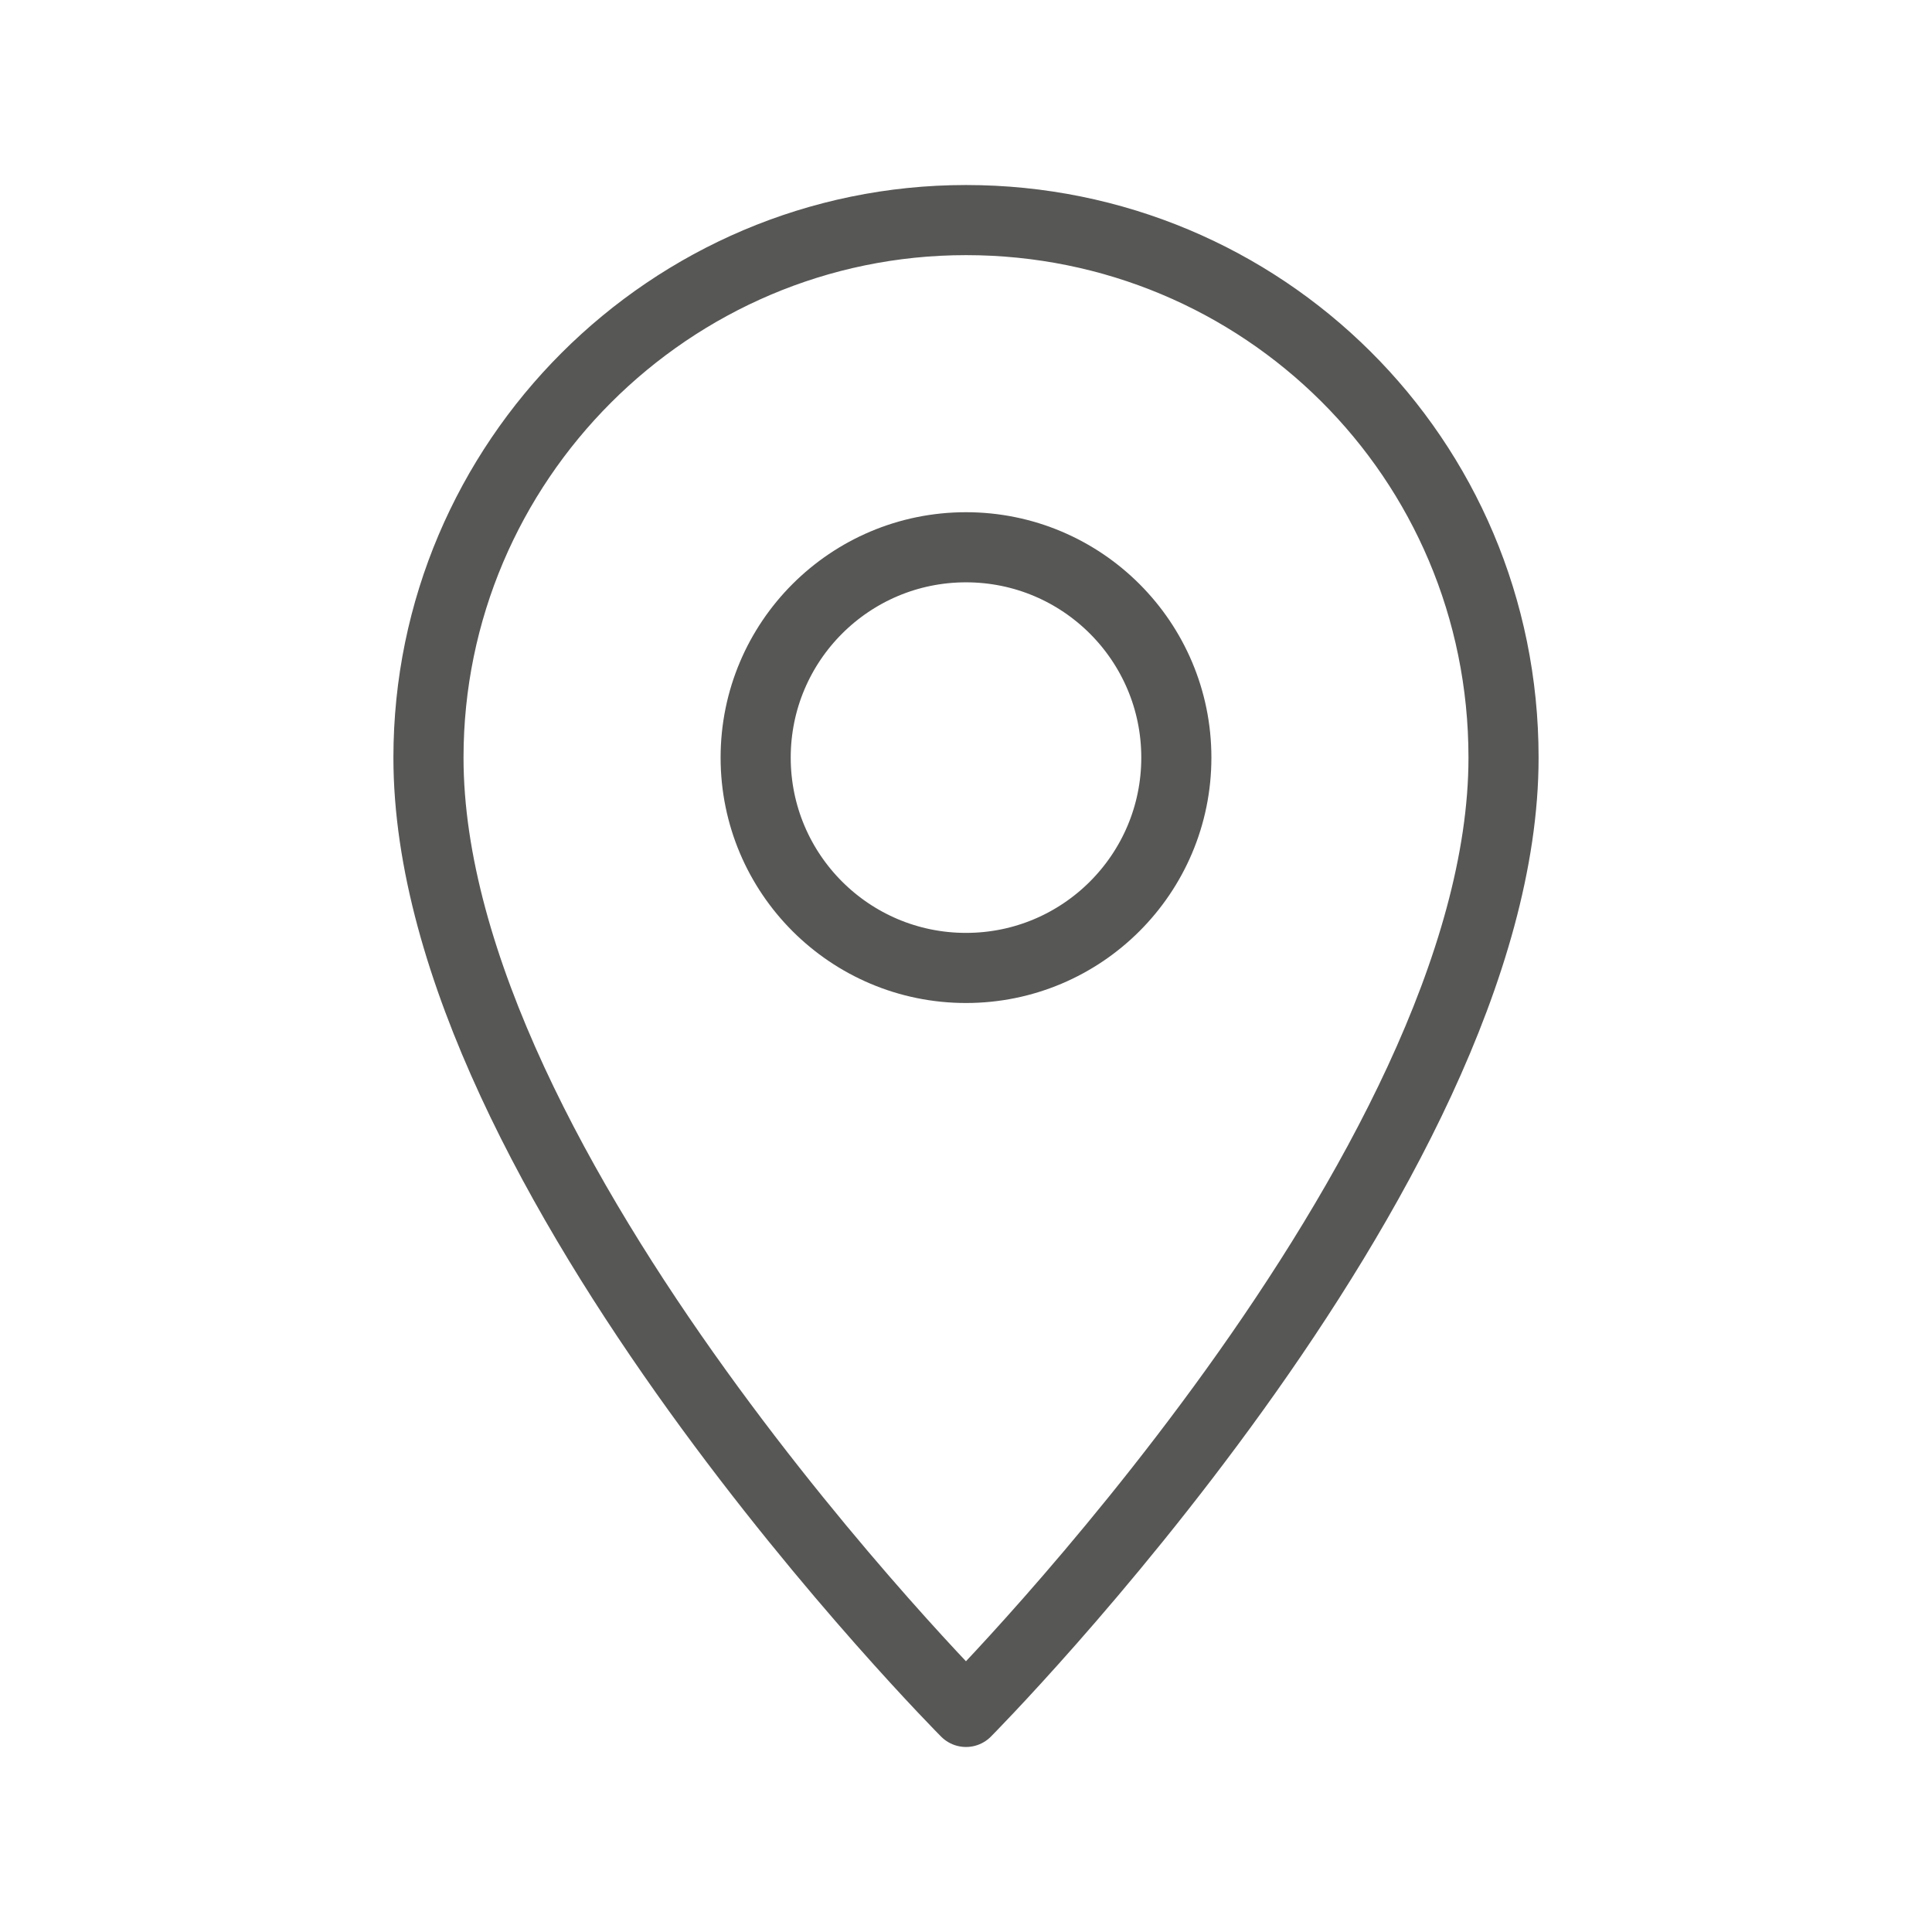
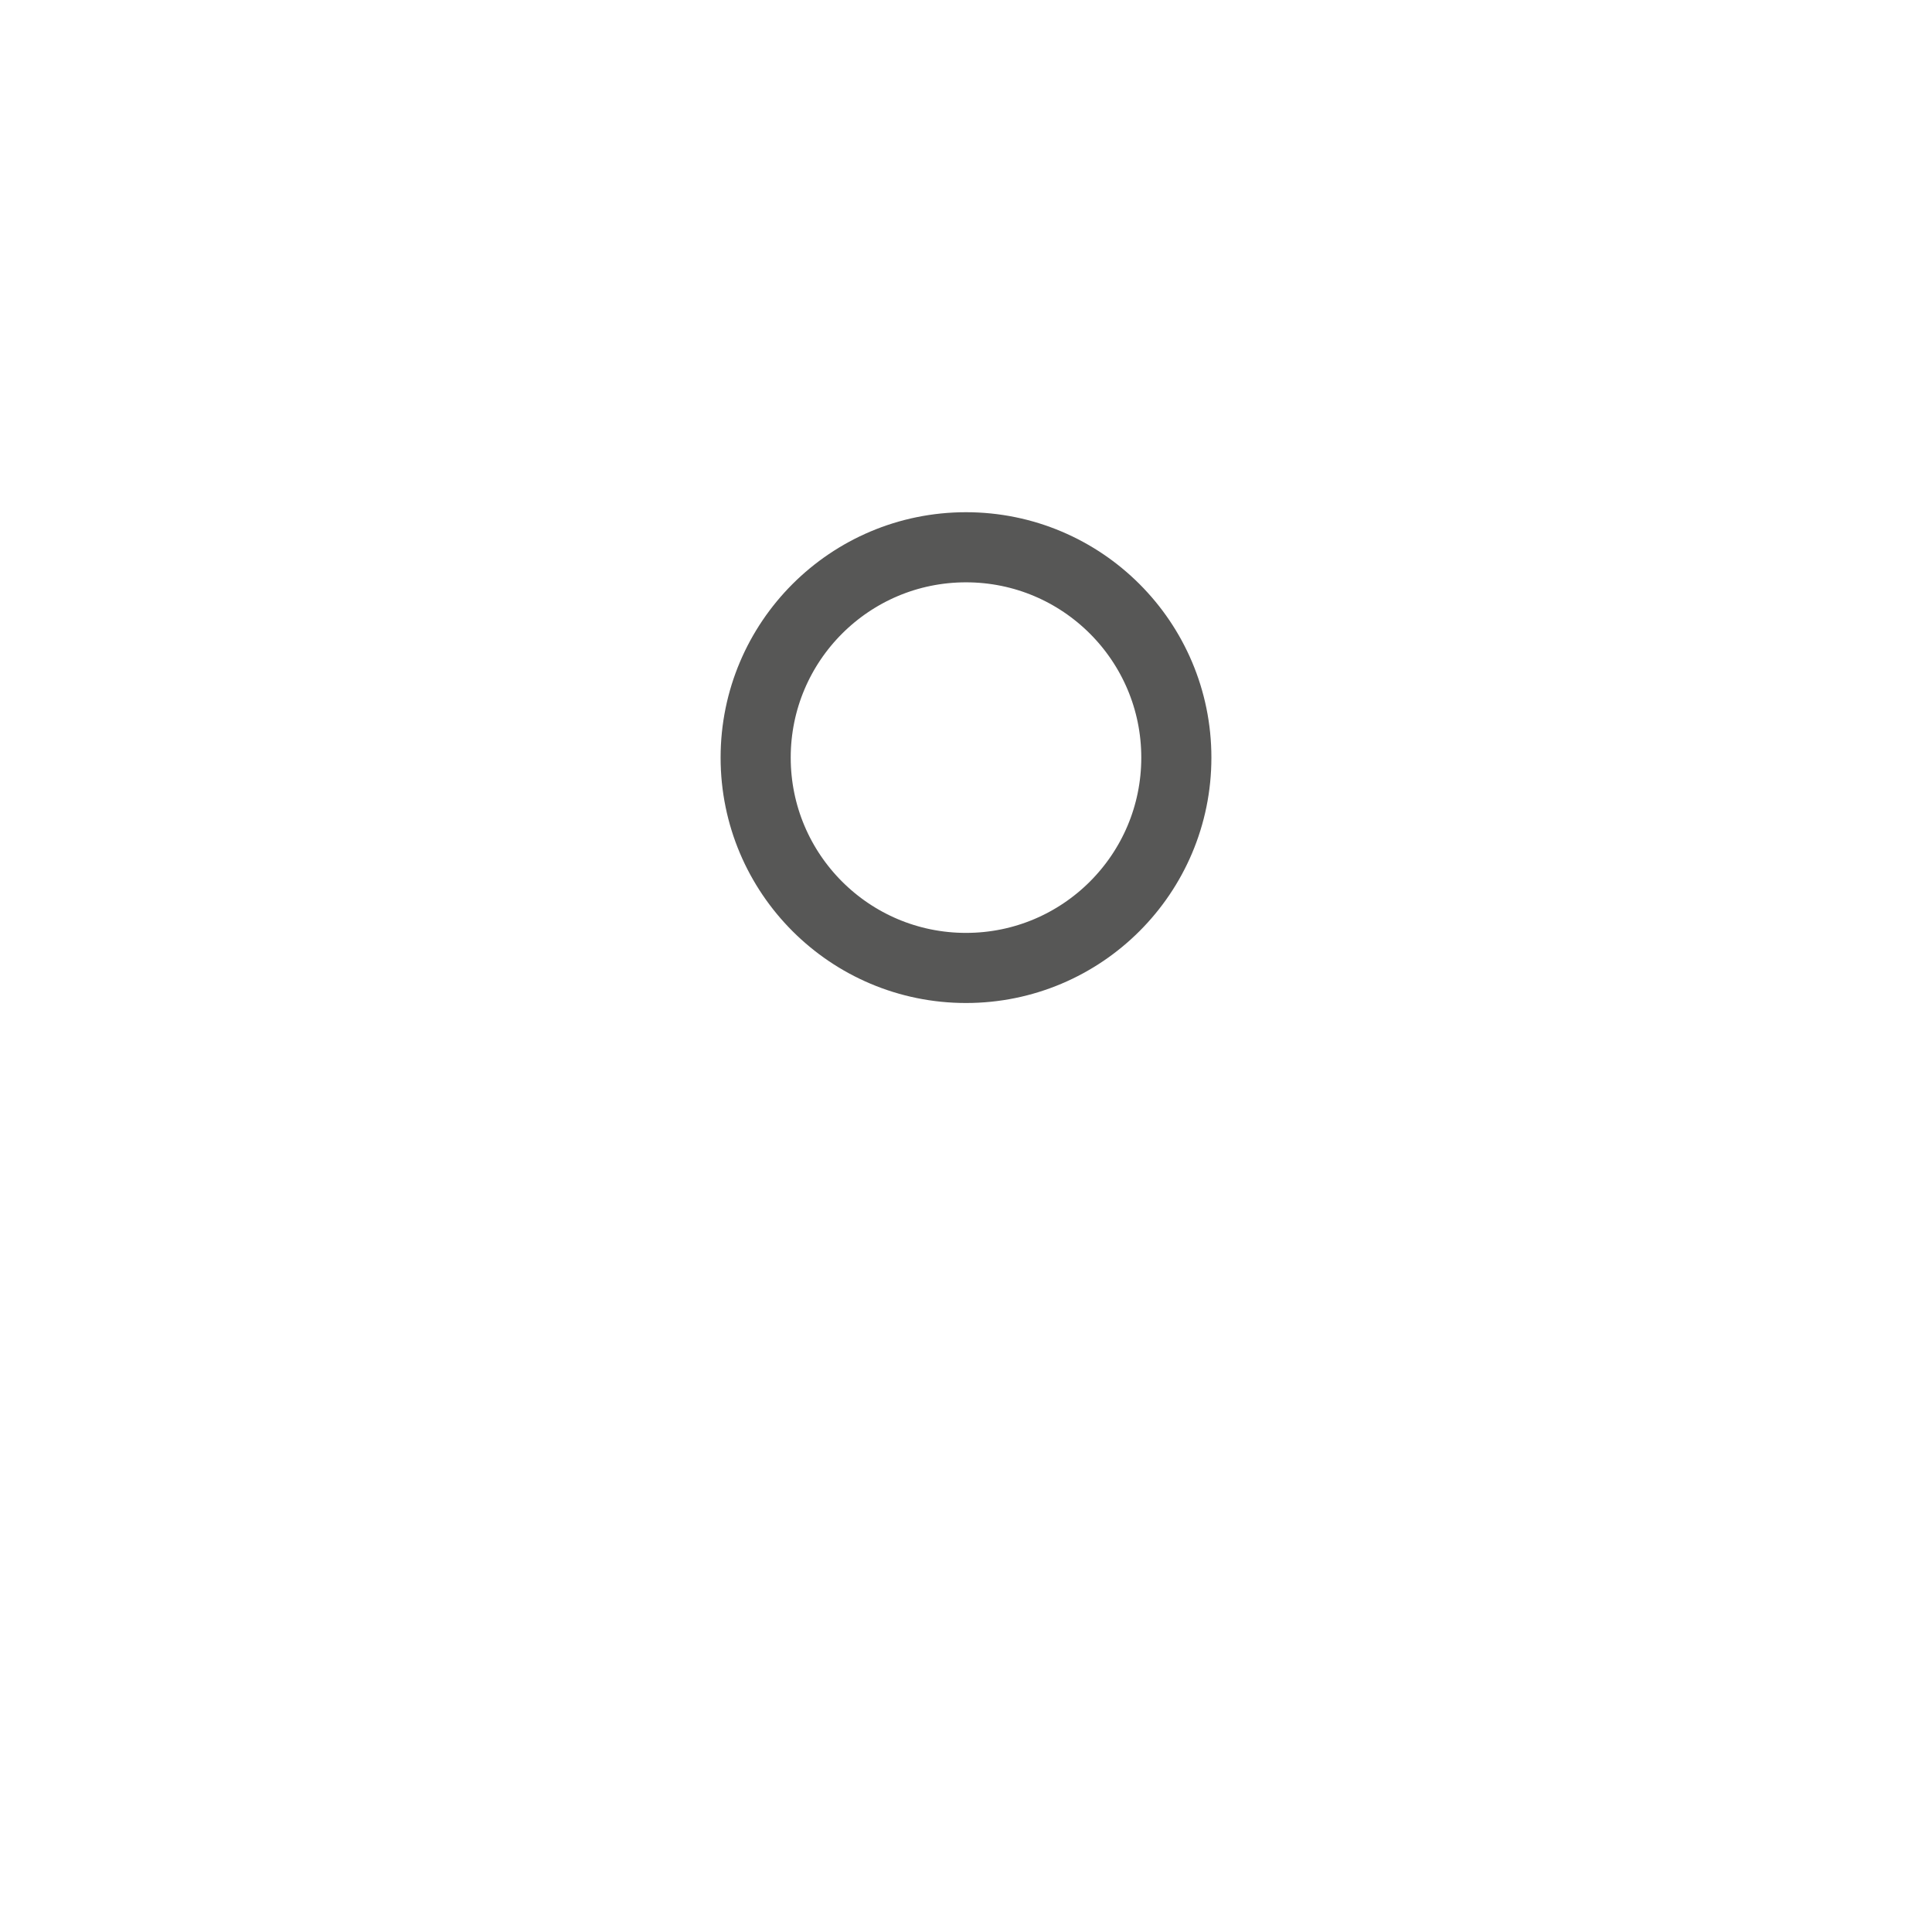
<svg xmlns="http://www.w3.org/2000/svg" version="1.1" id="Layer_1" x="0px" y="0px" viewBox="0 0 99.2 99.2" style="enable-background:new 0 0 99.2 99.2;" xml:space="preserve">
  <style type="text/css">
	.st0{fill:none;stroke:#575756;stroke-width:3.6;stroke-linecap:round;stroke-linejoin:round;stroke-miterlimit:10;}
</style>
  <g>
    <circle class="st0" cx="49.6" cy="38.9" r="10.8" />
-     <path class="st0" d="M77.2,38.9c0,21.2-27.6,49-27.6,49S22,60.2,22,38.9c0-15.2,12.4-27.6,27.6-27.6S77.2,23.5,77.2,38.9z" />
  </g>
</svg>